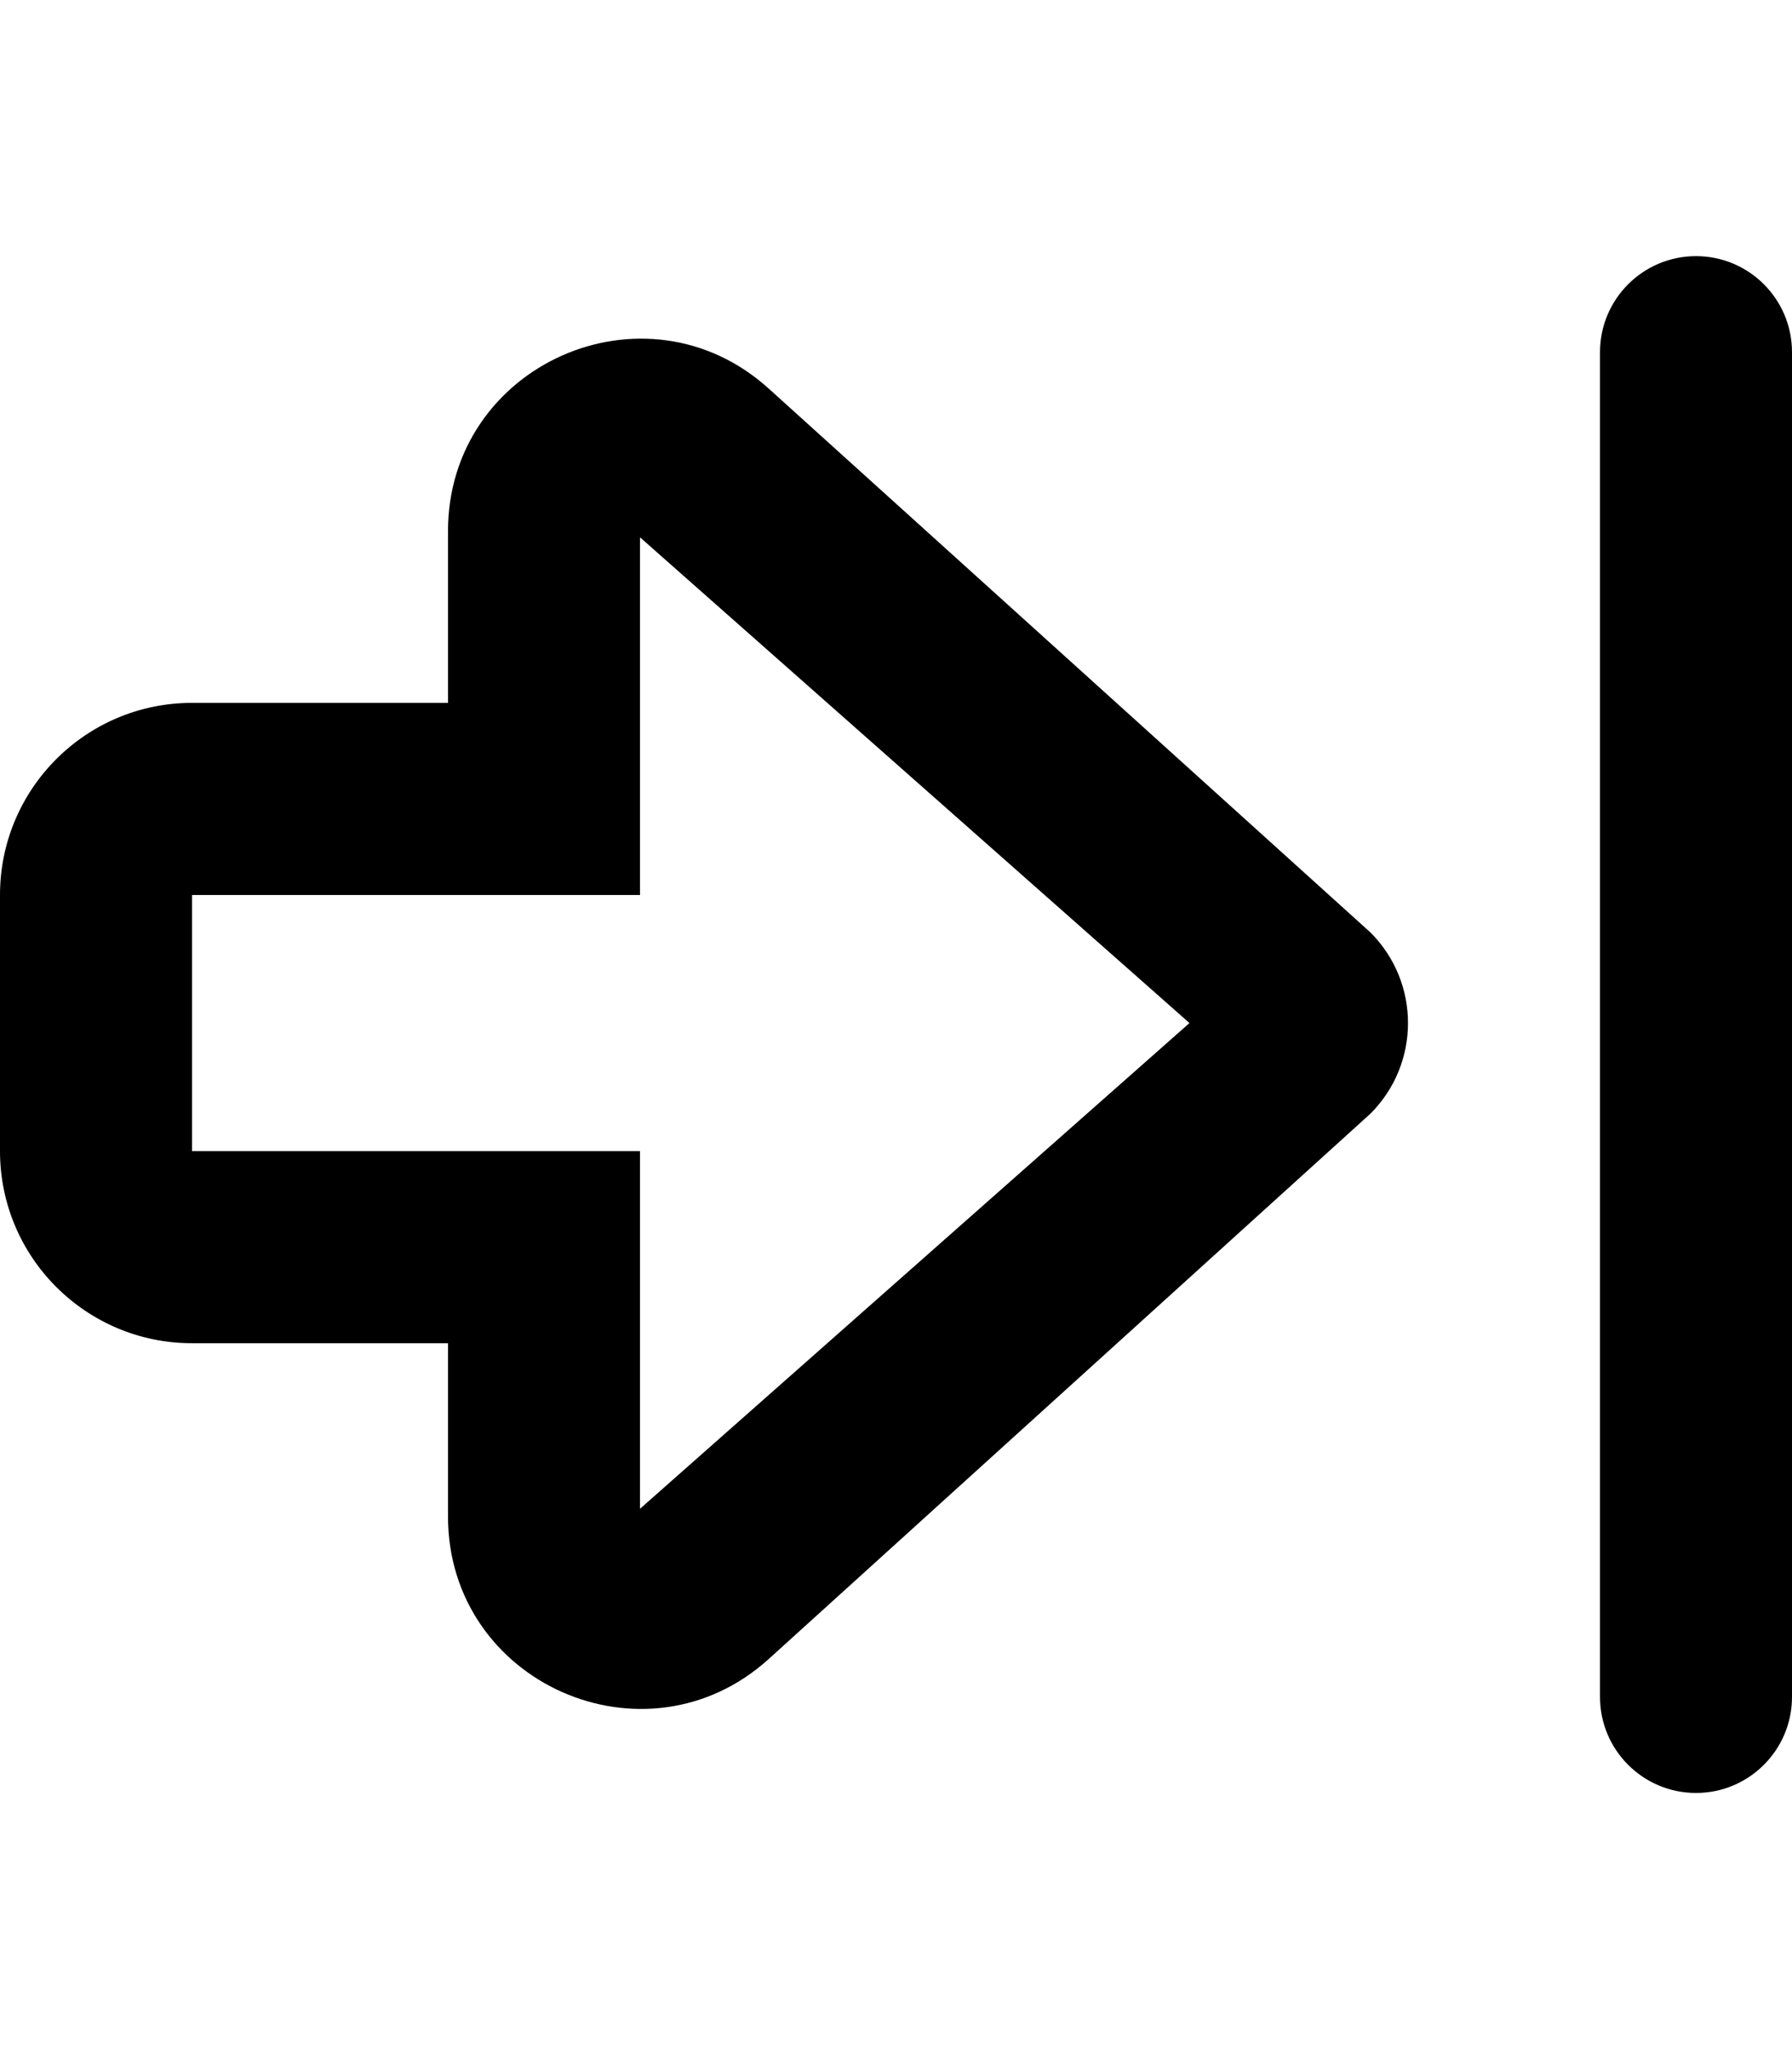
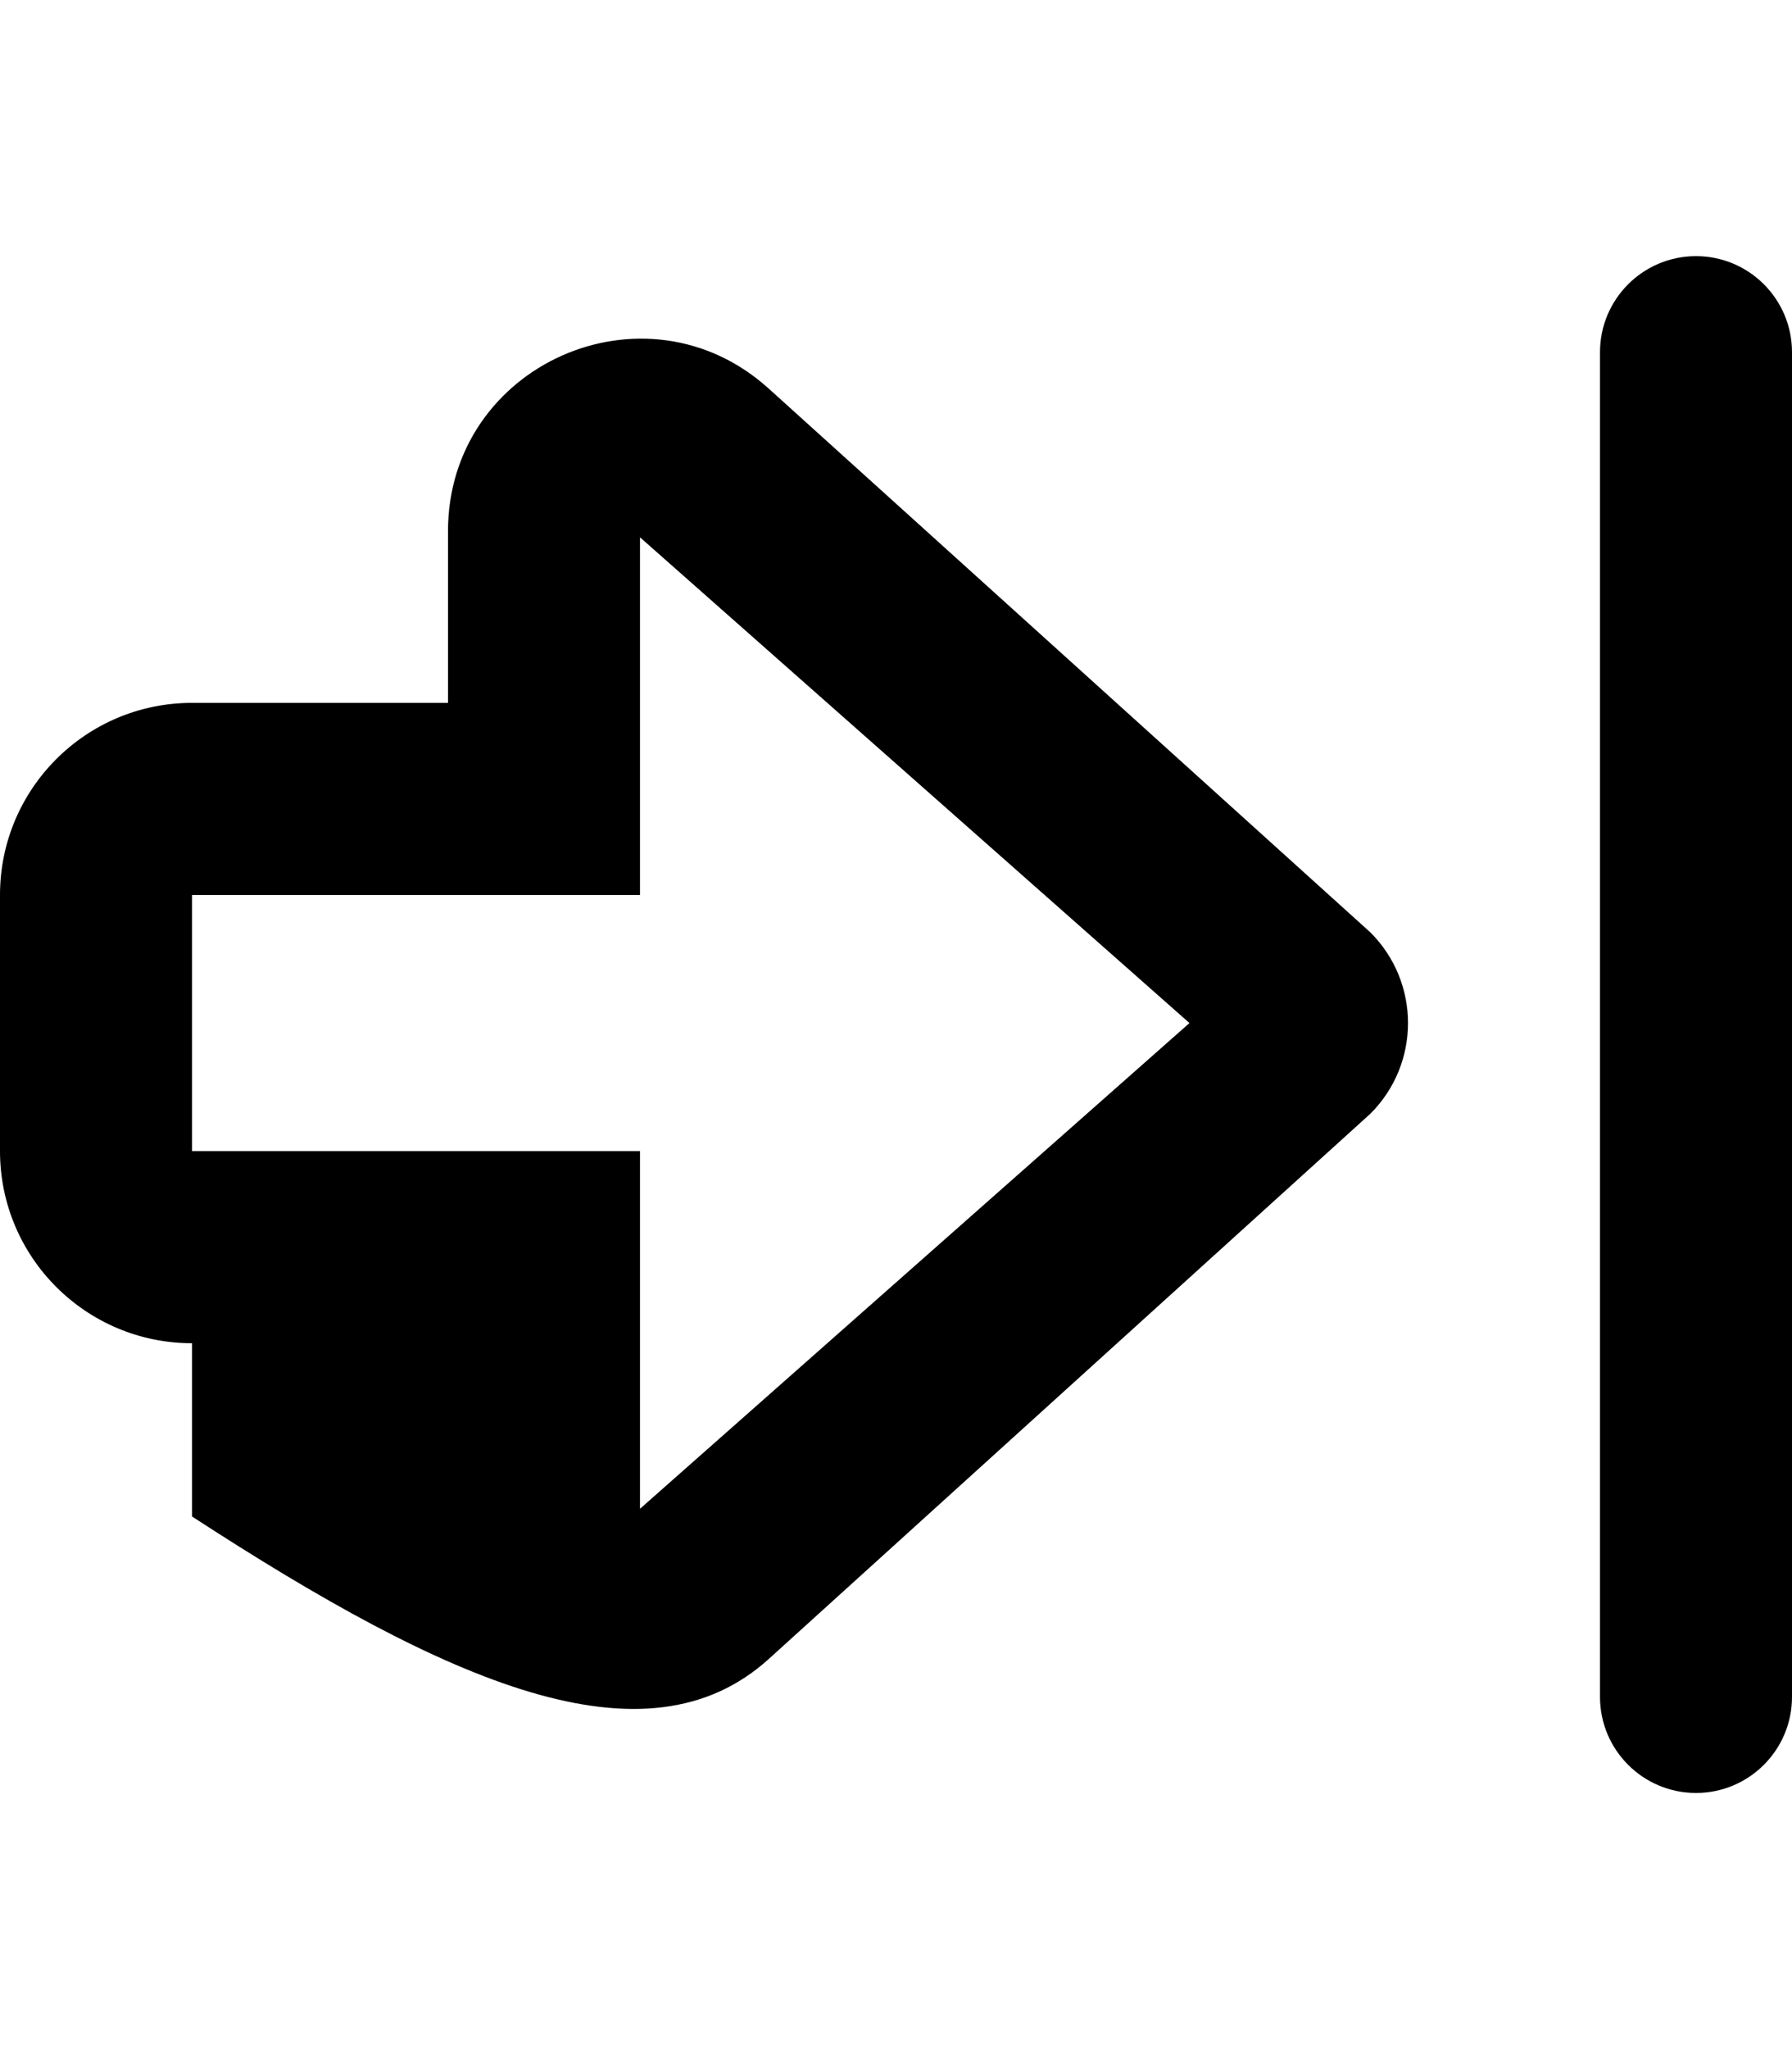
<svg xmlns="http://www.w3.org/2000/svg" viewBox="0 0 448 512">
-   <path d="M448 424V88C448 74.75 437.25 64 424 64S400 74.75 400 88V424C400 437.25 410.75 448 424 448S448 437.25 448 424ZM342.625 278.25C348.875 272 352 263.812 352 255.625S348.875 239.25 342.625 233L192.176 97.092C161.309 69.207 112 91.113 112 132.711V175.625H48C21.492 175.625 0 197.115 0 223.625V287.625C0 314.135 21.492 335.625 48 335.625H112V378.912C112 420.543 161.371 442.436 192.227 414.488L342.625 278.25ZM160 287.625H48V223.625H160V134.258L297.367 255.625L160 376.992V287.625Z" />
+   <path d="M448 424V88C448 74.75 437.25 64 424 64S400 74.75 400 88V424C400 437.25 410.75 448 424 448S448 437.25 448 424ZM342.625 278.25C348.875 272 352 263.812 352 255.625S348.875 239.25 342.625 233L192.176 97.092C161.309 69.207 112 91.113 112 132.711V175.625H48C21.492 175.625 0 197.115 0 223.625V287.625C0 314.135 21.492 335.625 48 335.625V378.912C112 420.543 161.371 442.436 192.227 414.488L342.625 278.25ZM160 287.625H48V223.625H160V134.258L297.367 255.625L160 376.992V287.625Z" />
</svg>